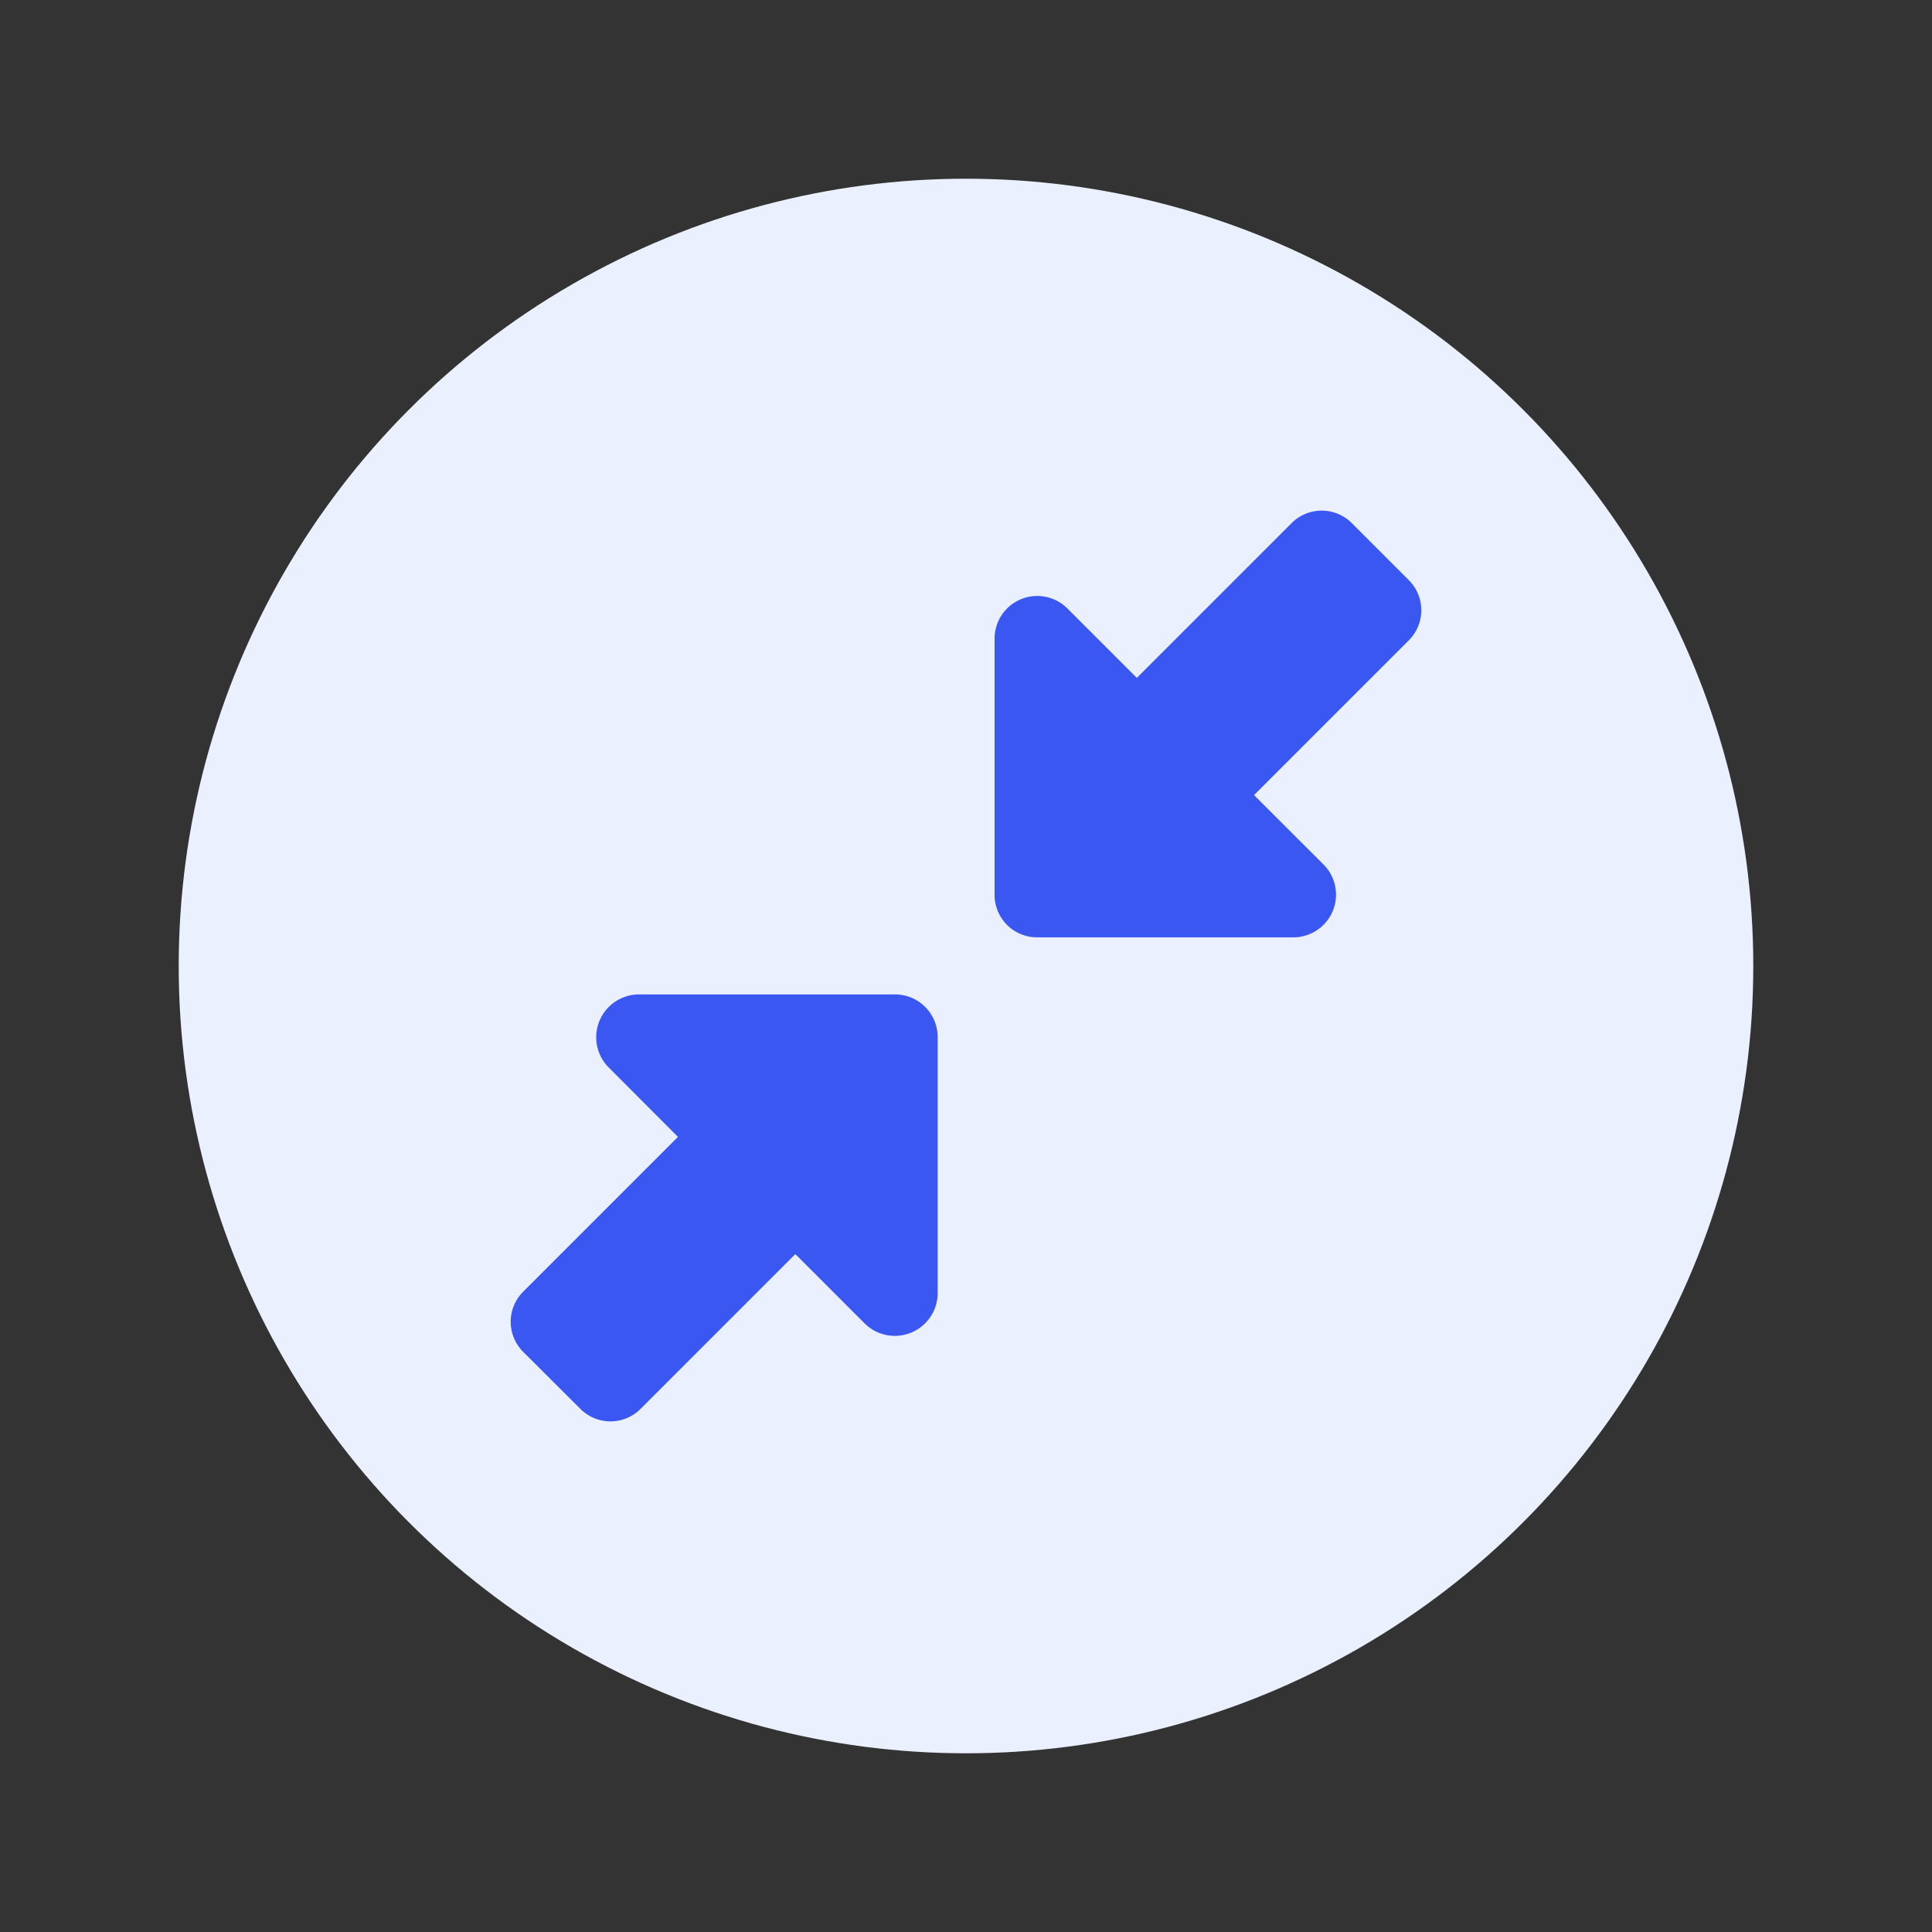
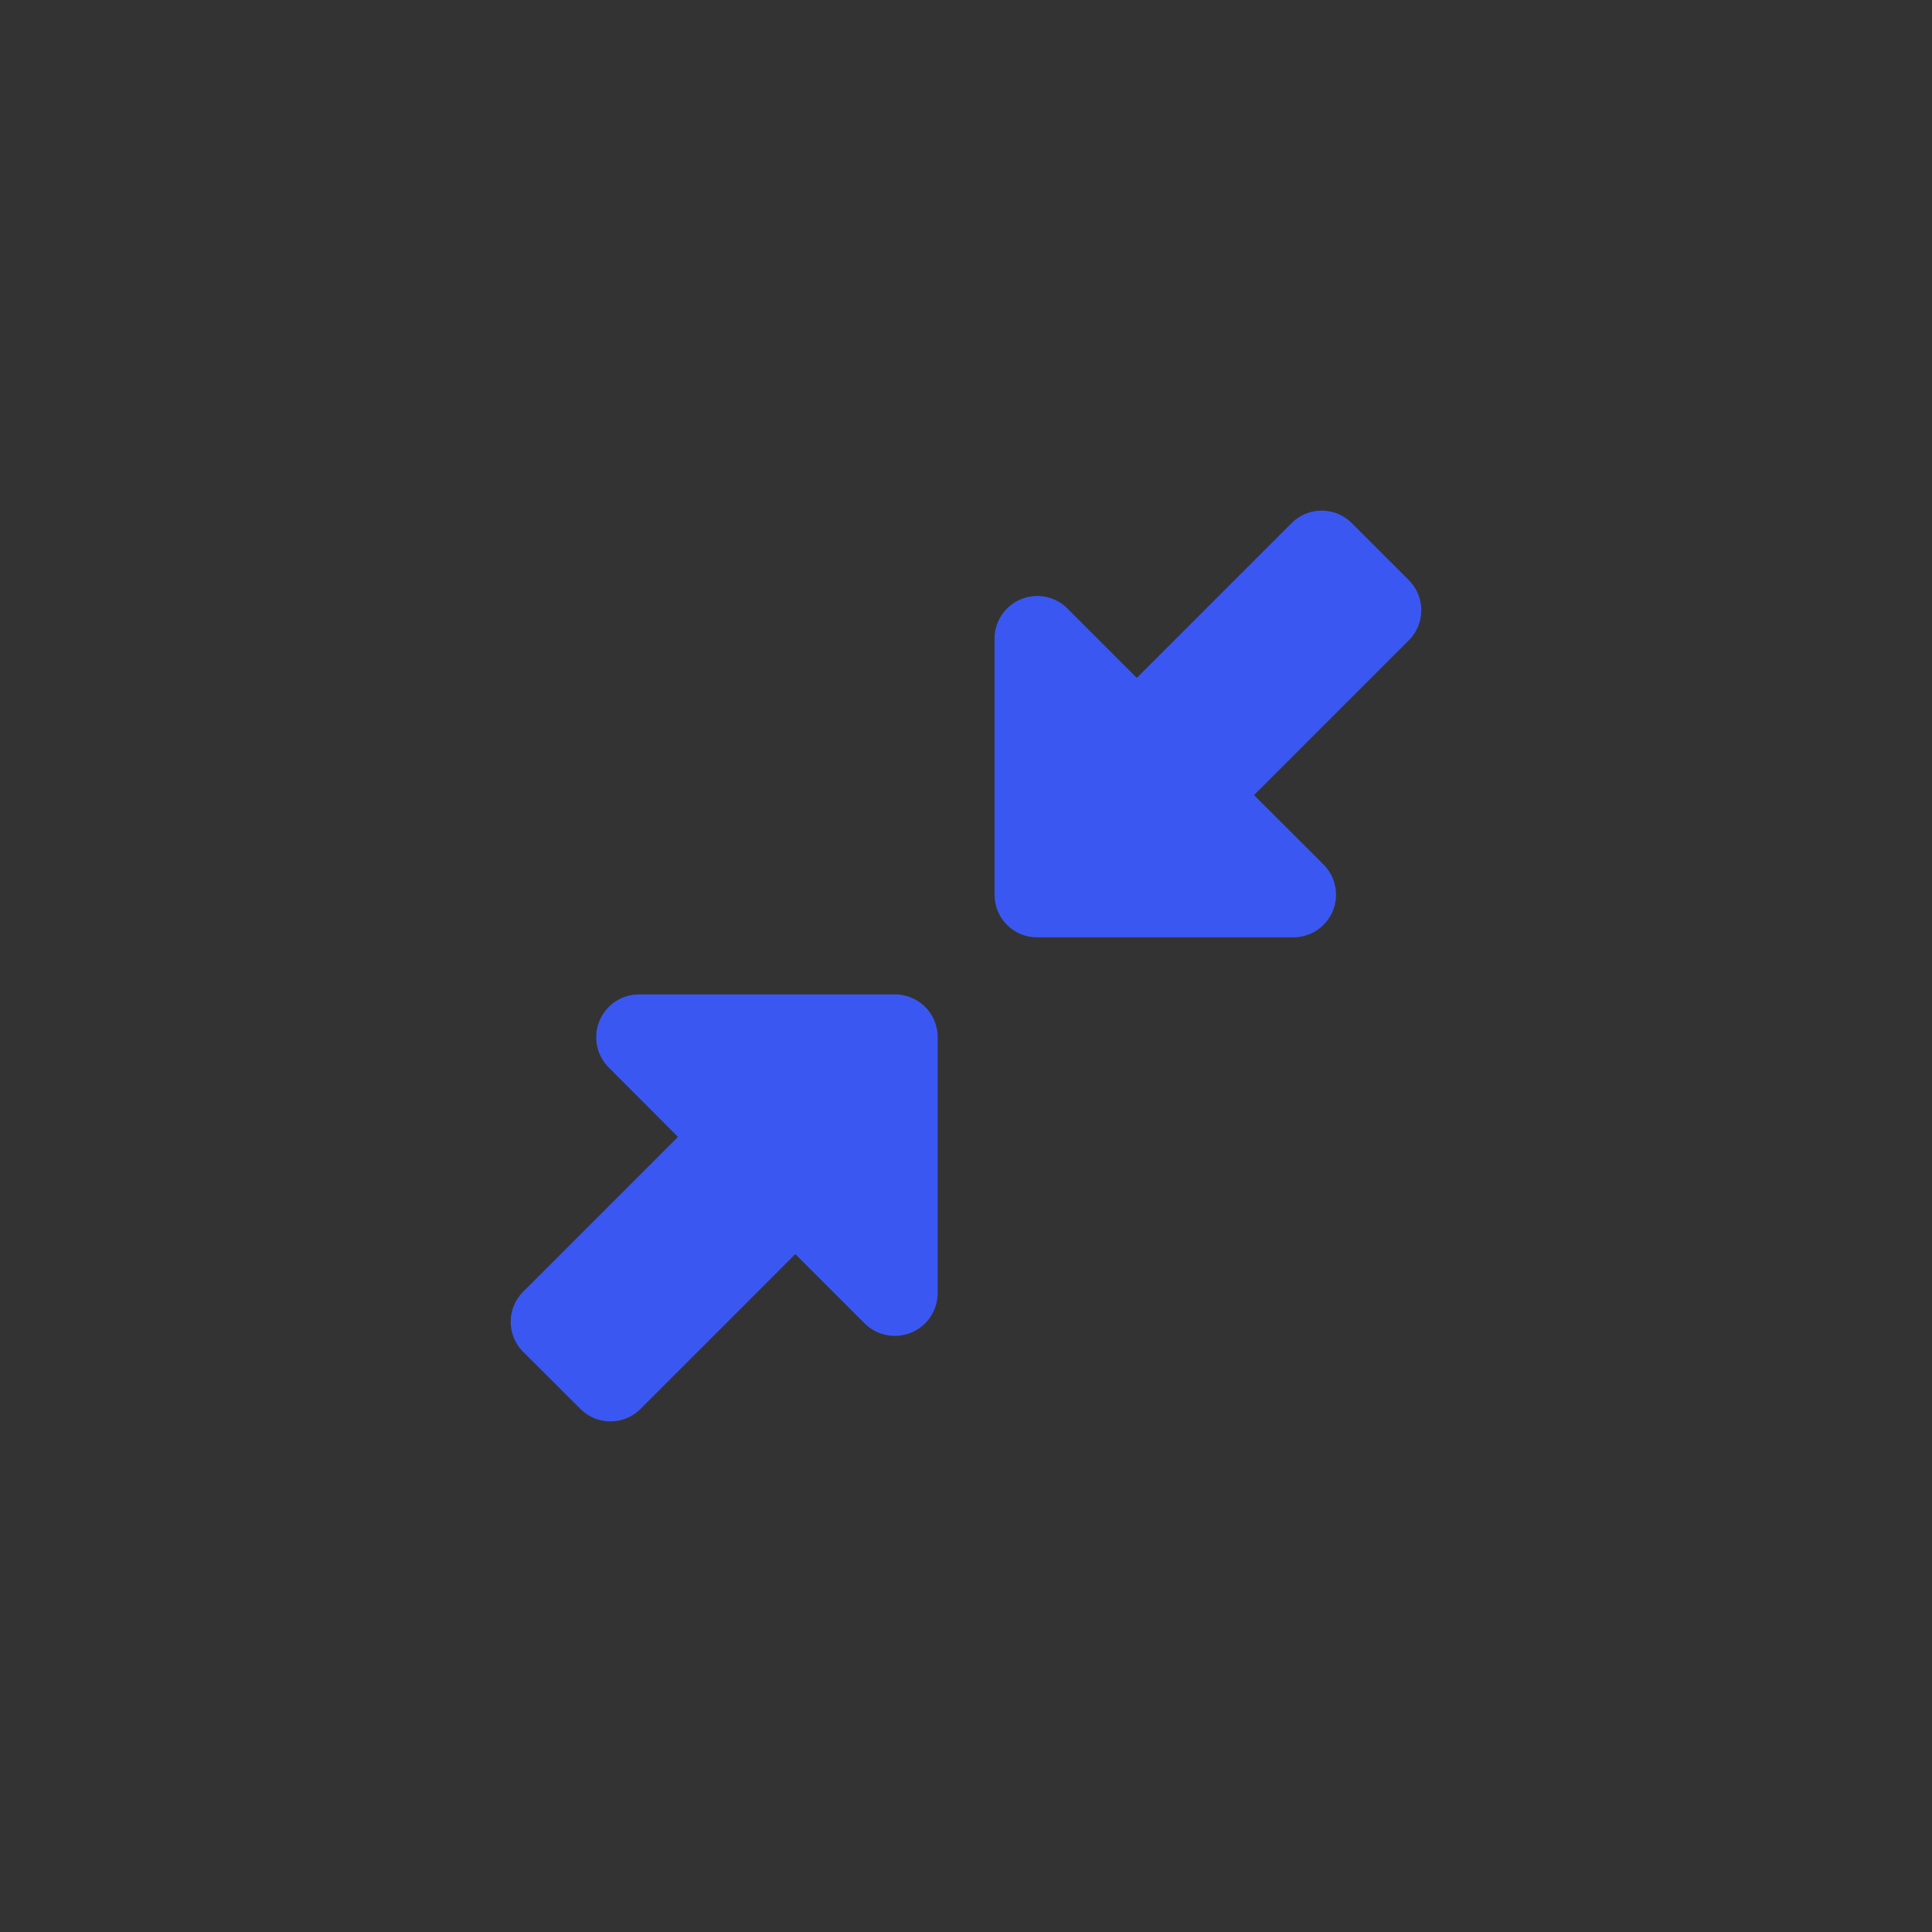
<svg xmlns="http://www.w3.org/2000/svg" viewBox="0 0 24 24" xml:space="preserve" style="fill-rule:evenodd;clip-rule:evenodd;stroke-linejoin:round;stroke-miterlimit:2">
  <rect x="0" y="0" width="24" height="24" fill="#333333" stroke="none" />
-   <circle cx="12" cy="12" r="9.78" style="fill:#ebf0fe" />
  <path d="M16.044 6.499a.528.528 0 0 1 .749 0l.707.707a.528.528 0 0 1 0 .749l-1.922 1.922.862.861a.53.53 0 0 1-.376.906h-3.179a.528.528 0 0 1-.53-.53V7.935a.53.53 0 0 1 .905-.376l.862.862 1.922-1.922Zm-8.108 5.854h3.181a.53.53 0 0 1 .531.531v3.181a.532.532 0 0 1-.906.376l-.862-.862-1.922 1.922a.528.528 0 0 1-.749 0l-.709-.707a.528.528 0 0 1 0-.749l1.922-1.922-.862-.864a.532.532 0 0 1 .376-.906Z" style="fill:#3b57f1;fill-rule:nonzero" />
</svg>